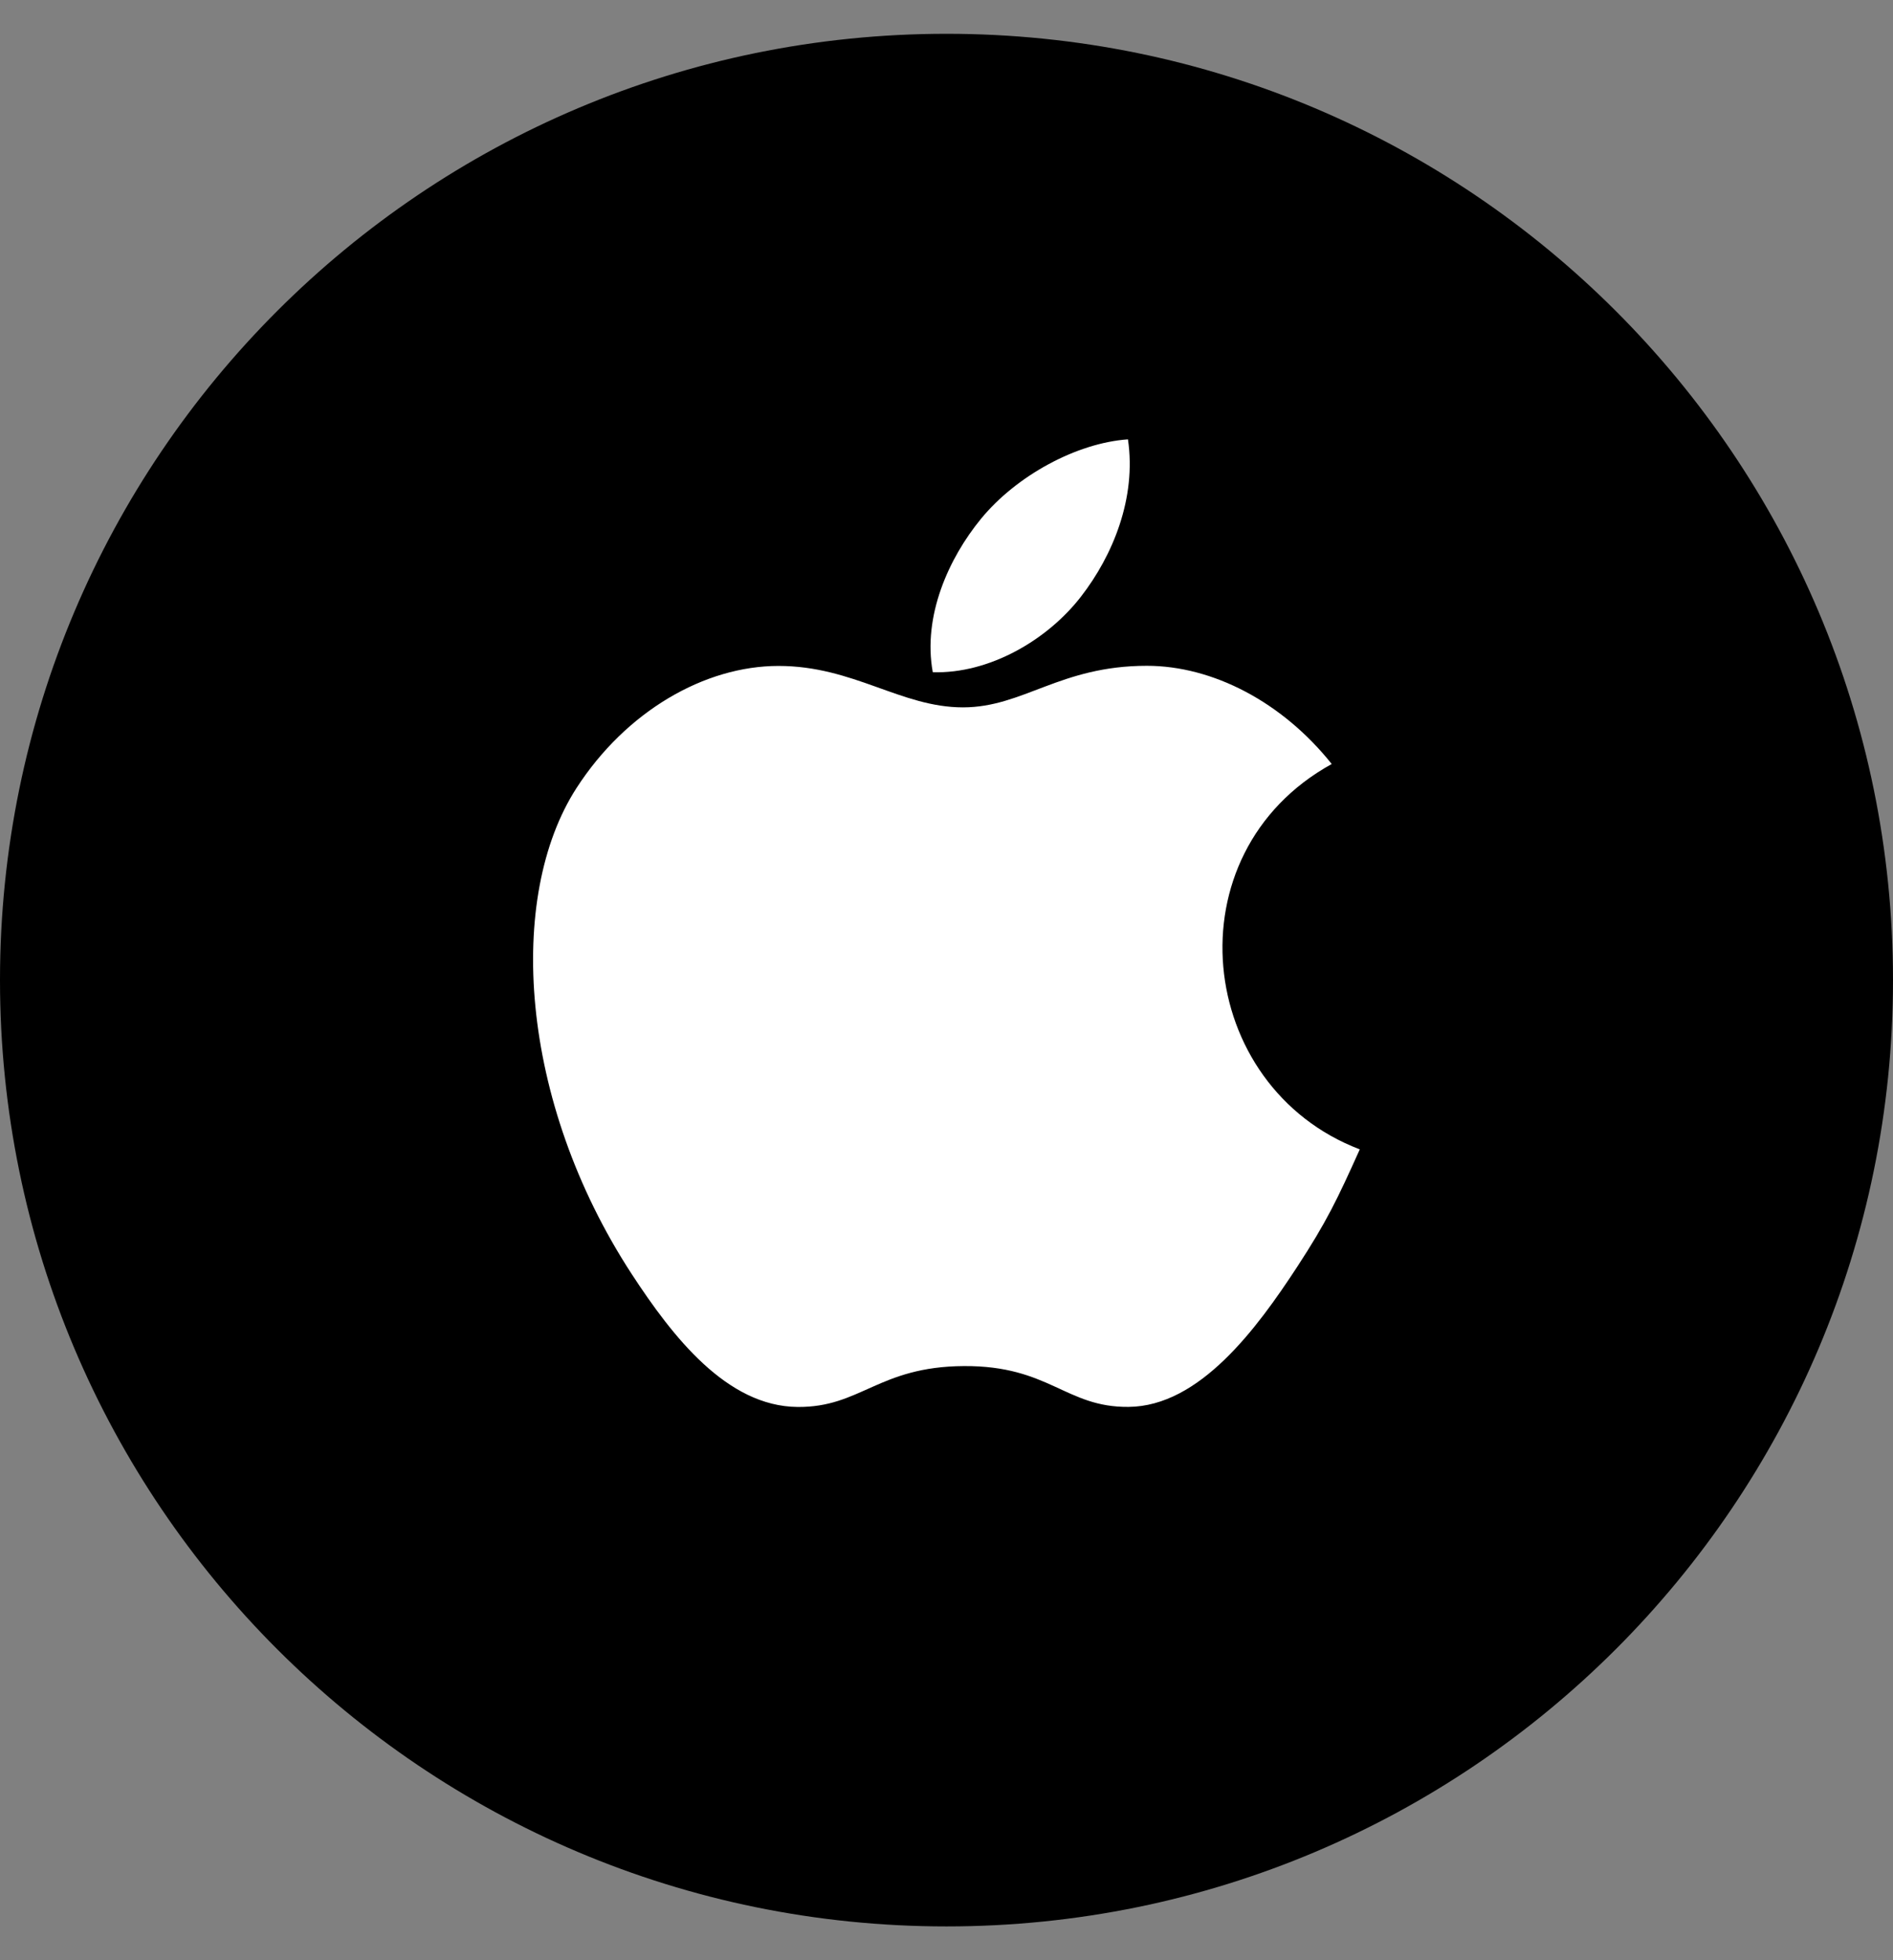
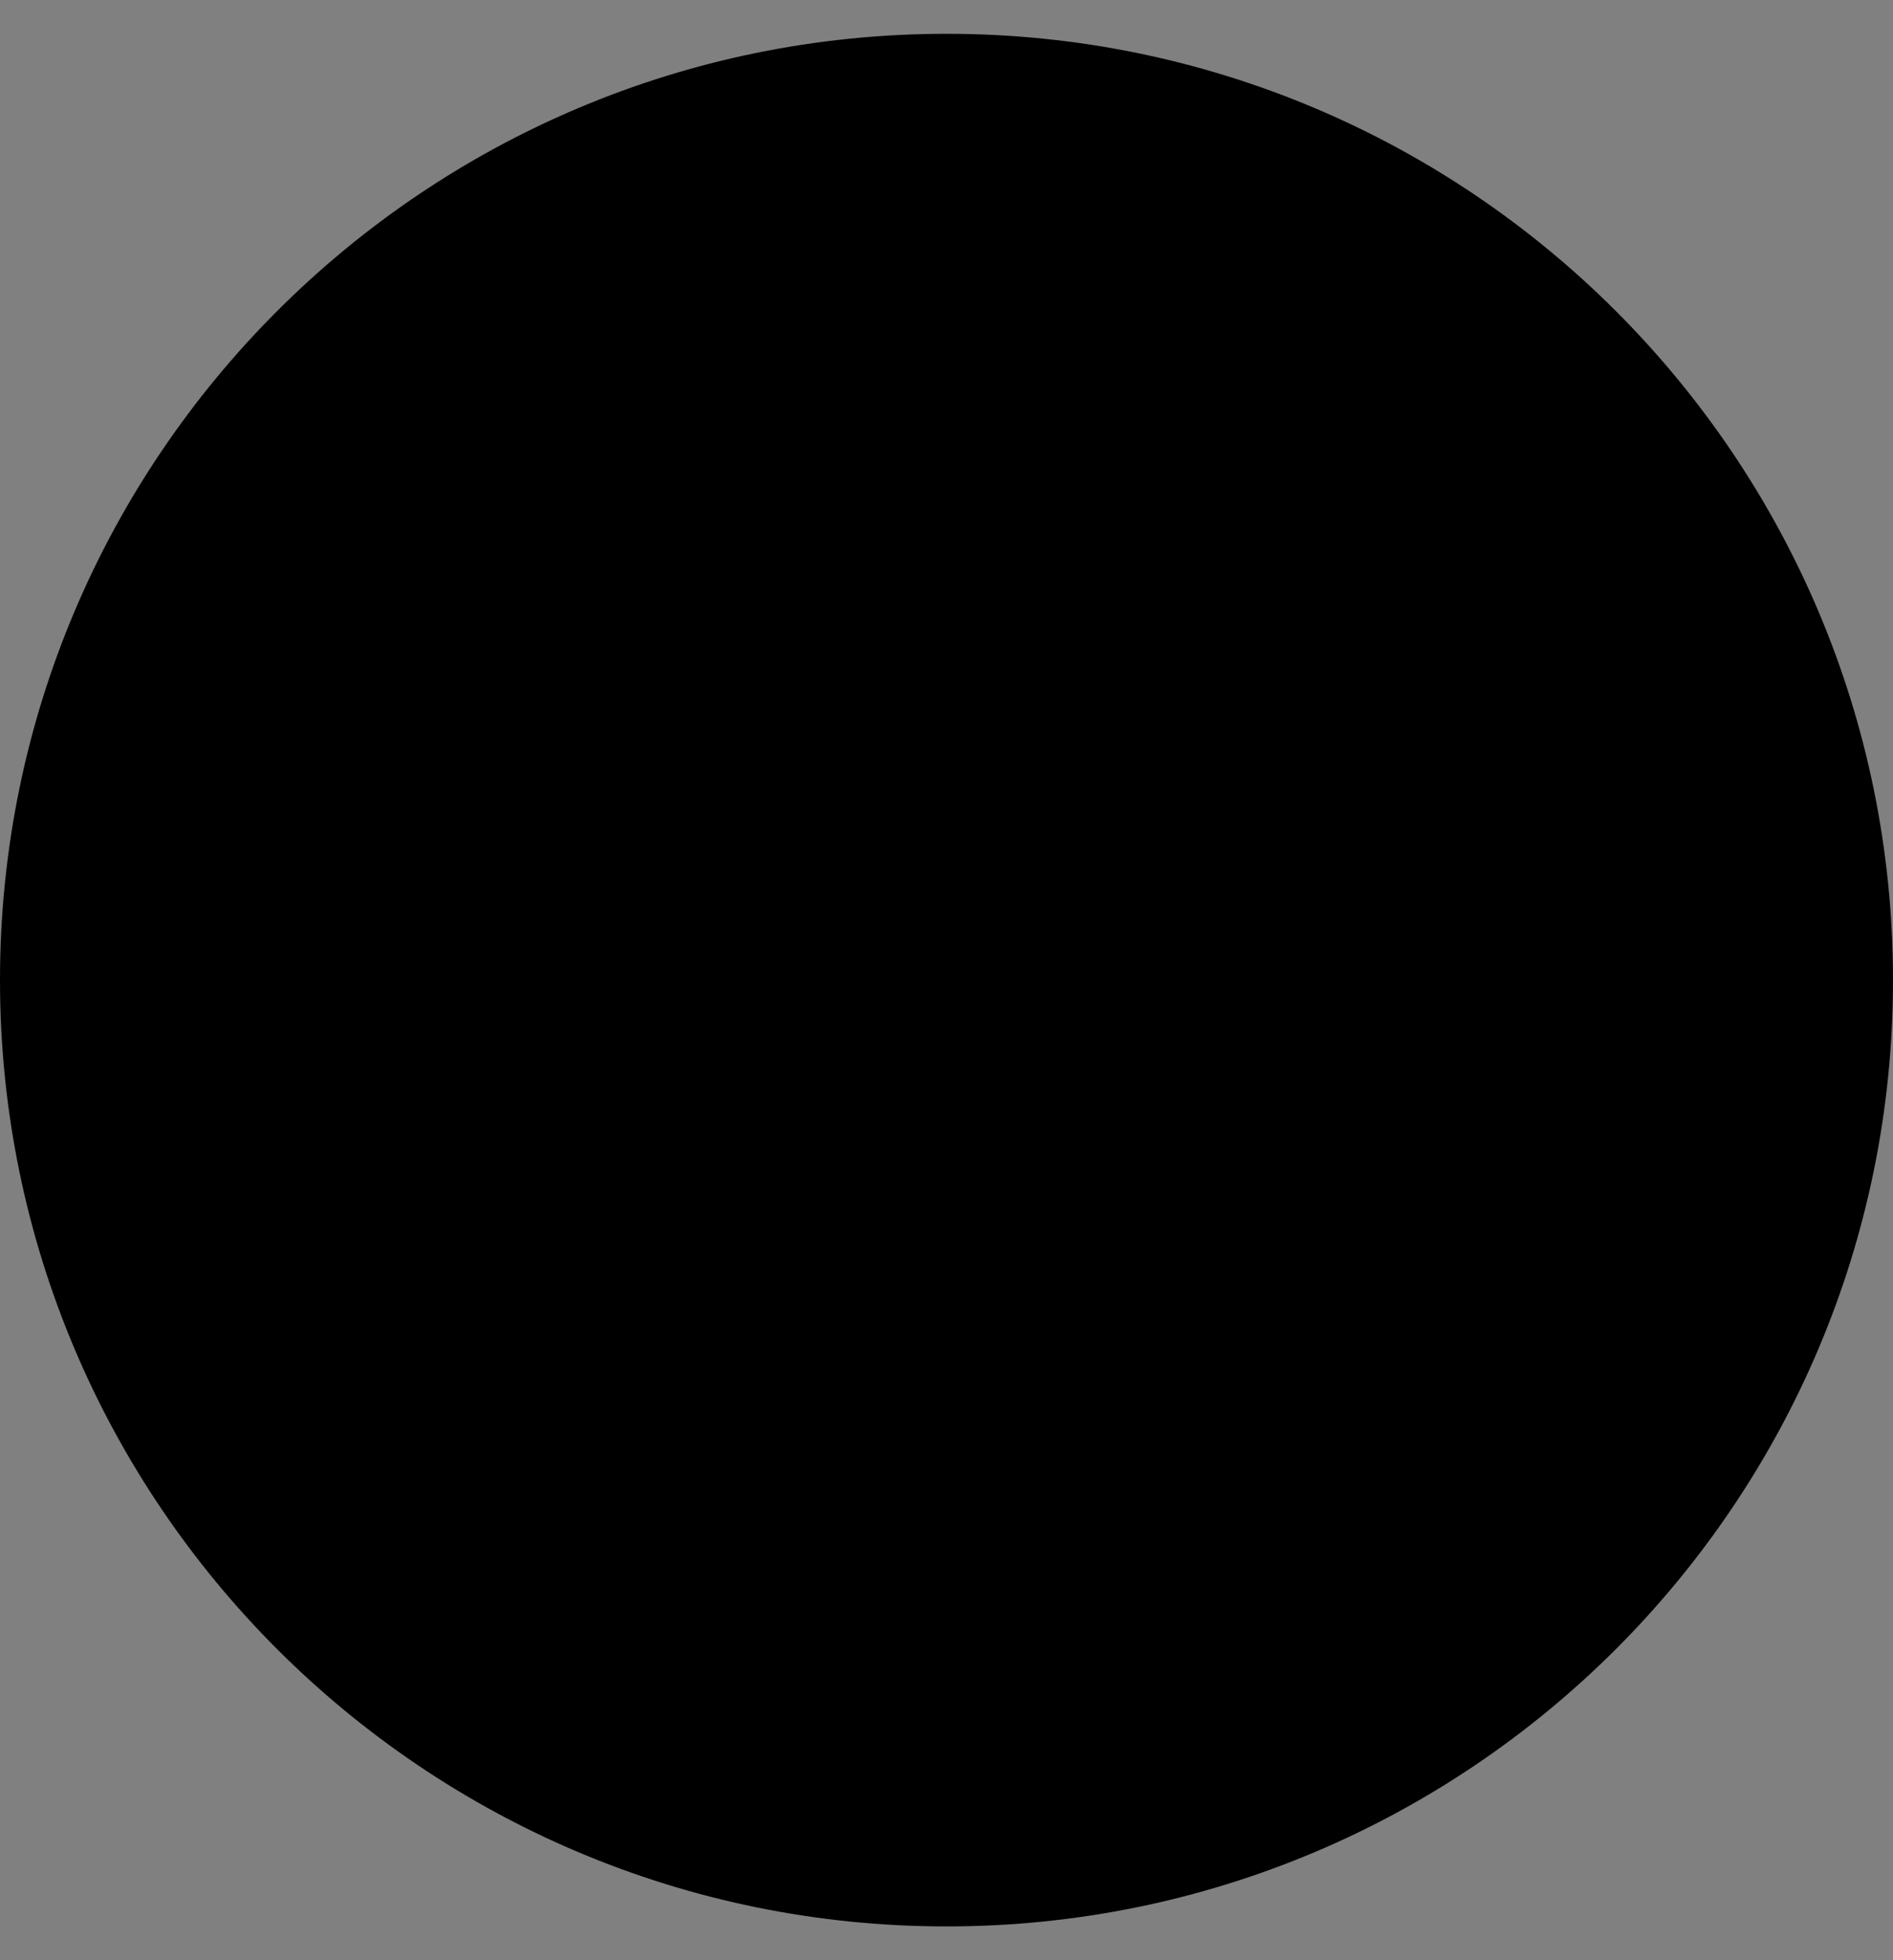
<svg xmlns="http://www.w3.org/2000/svg" width="28" height="29" viewBox="0 0 28 29" fill="none">
  <rect x="0" y="0" width="28" height="29" fill="#808080" stroke="none" />
  <path d="M0 14.5C0 6.768 6.268 0.5 14 0.5C21.732 0.5 28 6.768 28 14.5C28 22.232 21.732 28.5 14 28.5C6.268 28.5 0 22.232 0 14.5Z" fill="black" />
  <g clip-path="url(#clip0_179_5769)">
    <path d="M16.684 6.5C15.921 6.553 15.029 7.041 14.509 7.677C14.035 8.255 13.645 9.112 13.797 9.945C14.63 9.971 15.492 9.471 15.991 8.824C16.458 8.221 16.812 7.37 16.684 6.5Z" fill="white" />
    <path d="M19.698 11.303C18.966 10.384 17.936 9.85 16.963 9.85C15.679 9.85 15.136 10.465 14.244 10.465C13.324 10.465 12.626 9.852 11.515 9.852C10.425 9.852 9.263 10.519 8.527 11.659C7.492 13.264 7.669 16.282 9.346 18.852C9.947 19.772 10.748 20.806 11.797 20.815C12.73 20.824 12.993 20.217 14.258 20.21C15.522 20.203 15.762 20.823 16.693 20.814C17.743 20.805 18.588 19.659 19.189 18.739C19.619 18.08 19.779 17.748 20.113 17.004C17.685 16.079 17.296 12.628 19.698 11.303Z" fill="white" />
  </g>
  <defs>
    <clipPath id="clip0_179_5769">
-       <rect width="16" height="16" fill="white" transform="translate(6 6.5)" />
-     </clipPath>
+       </clipPath>
  </defs>
</svg>